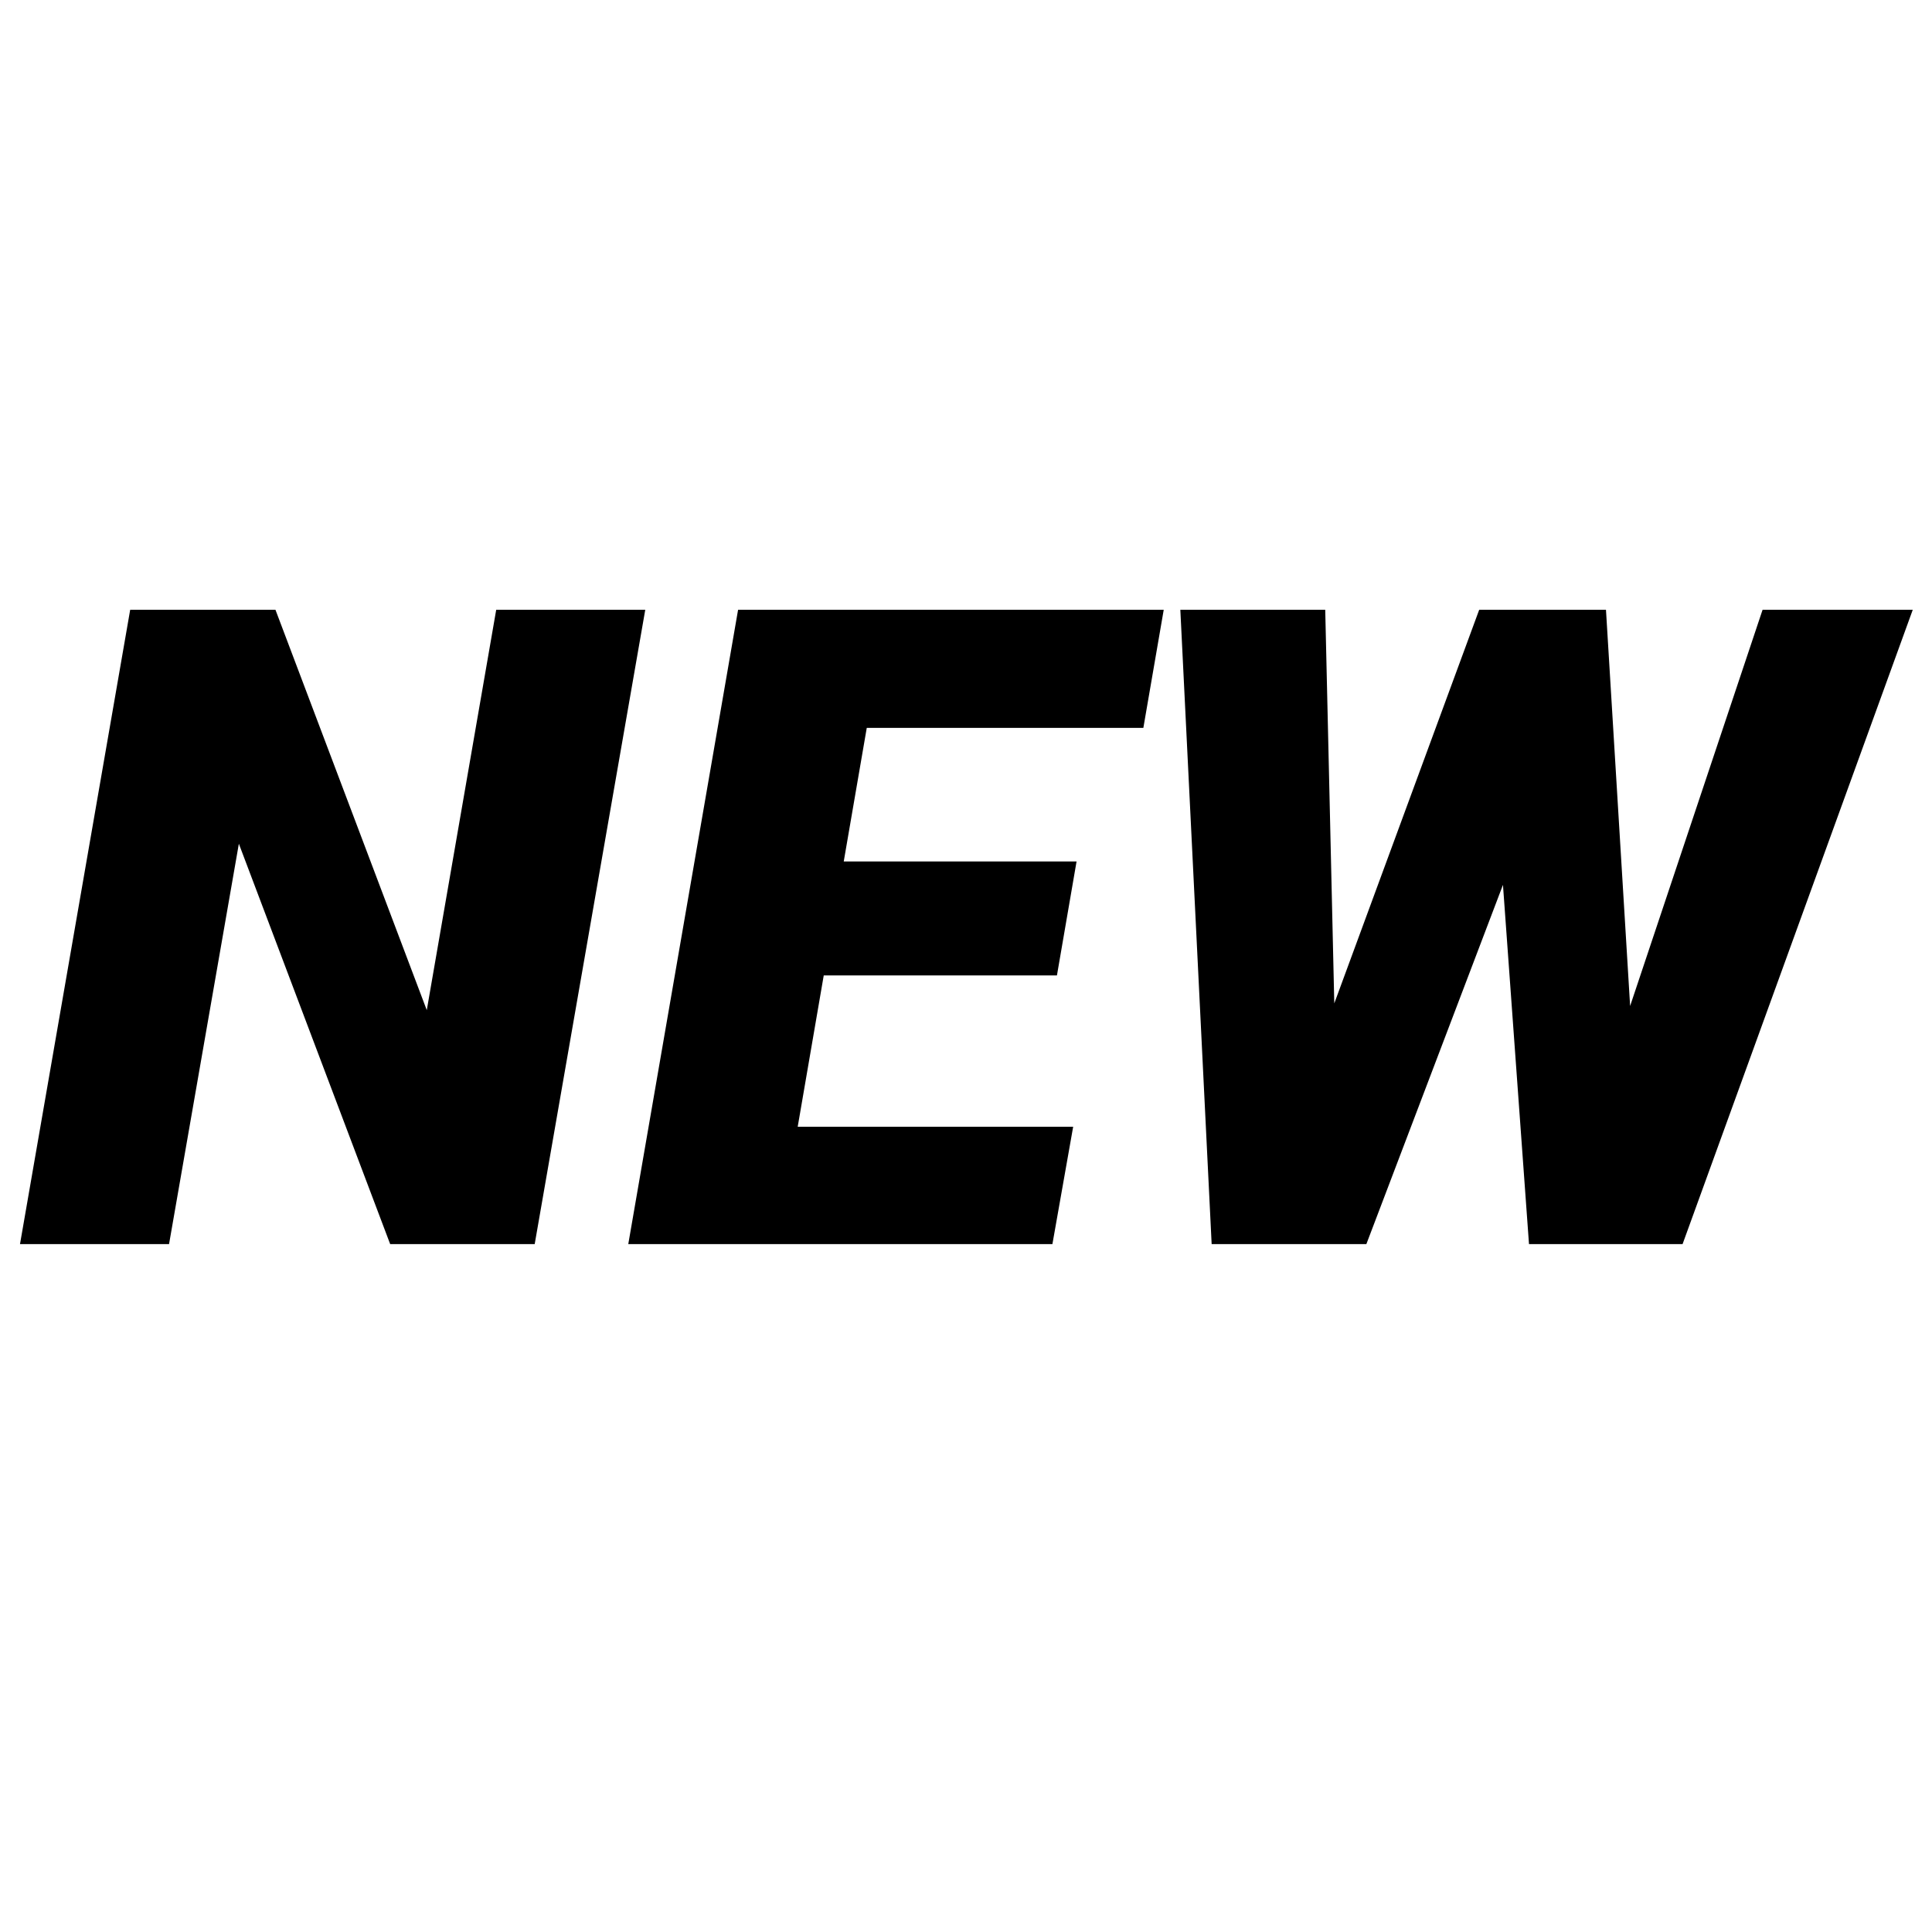
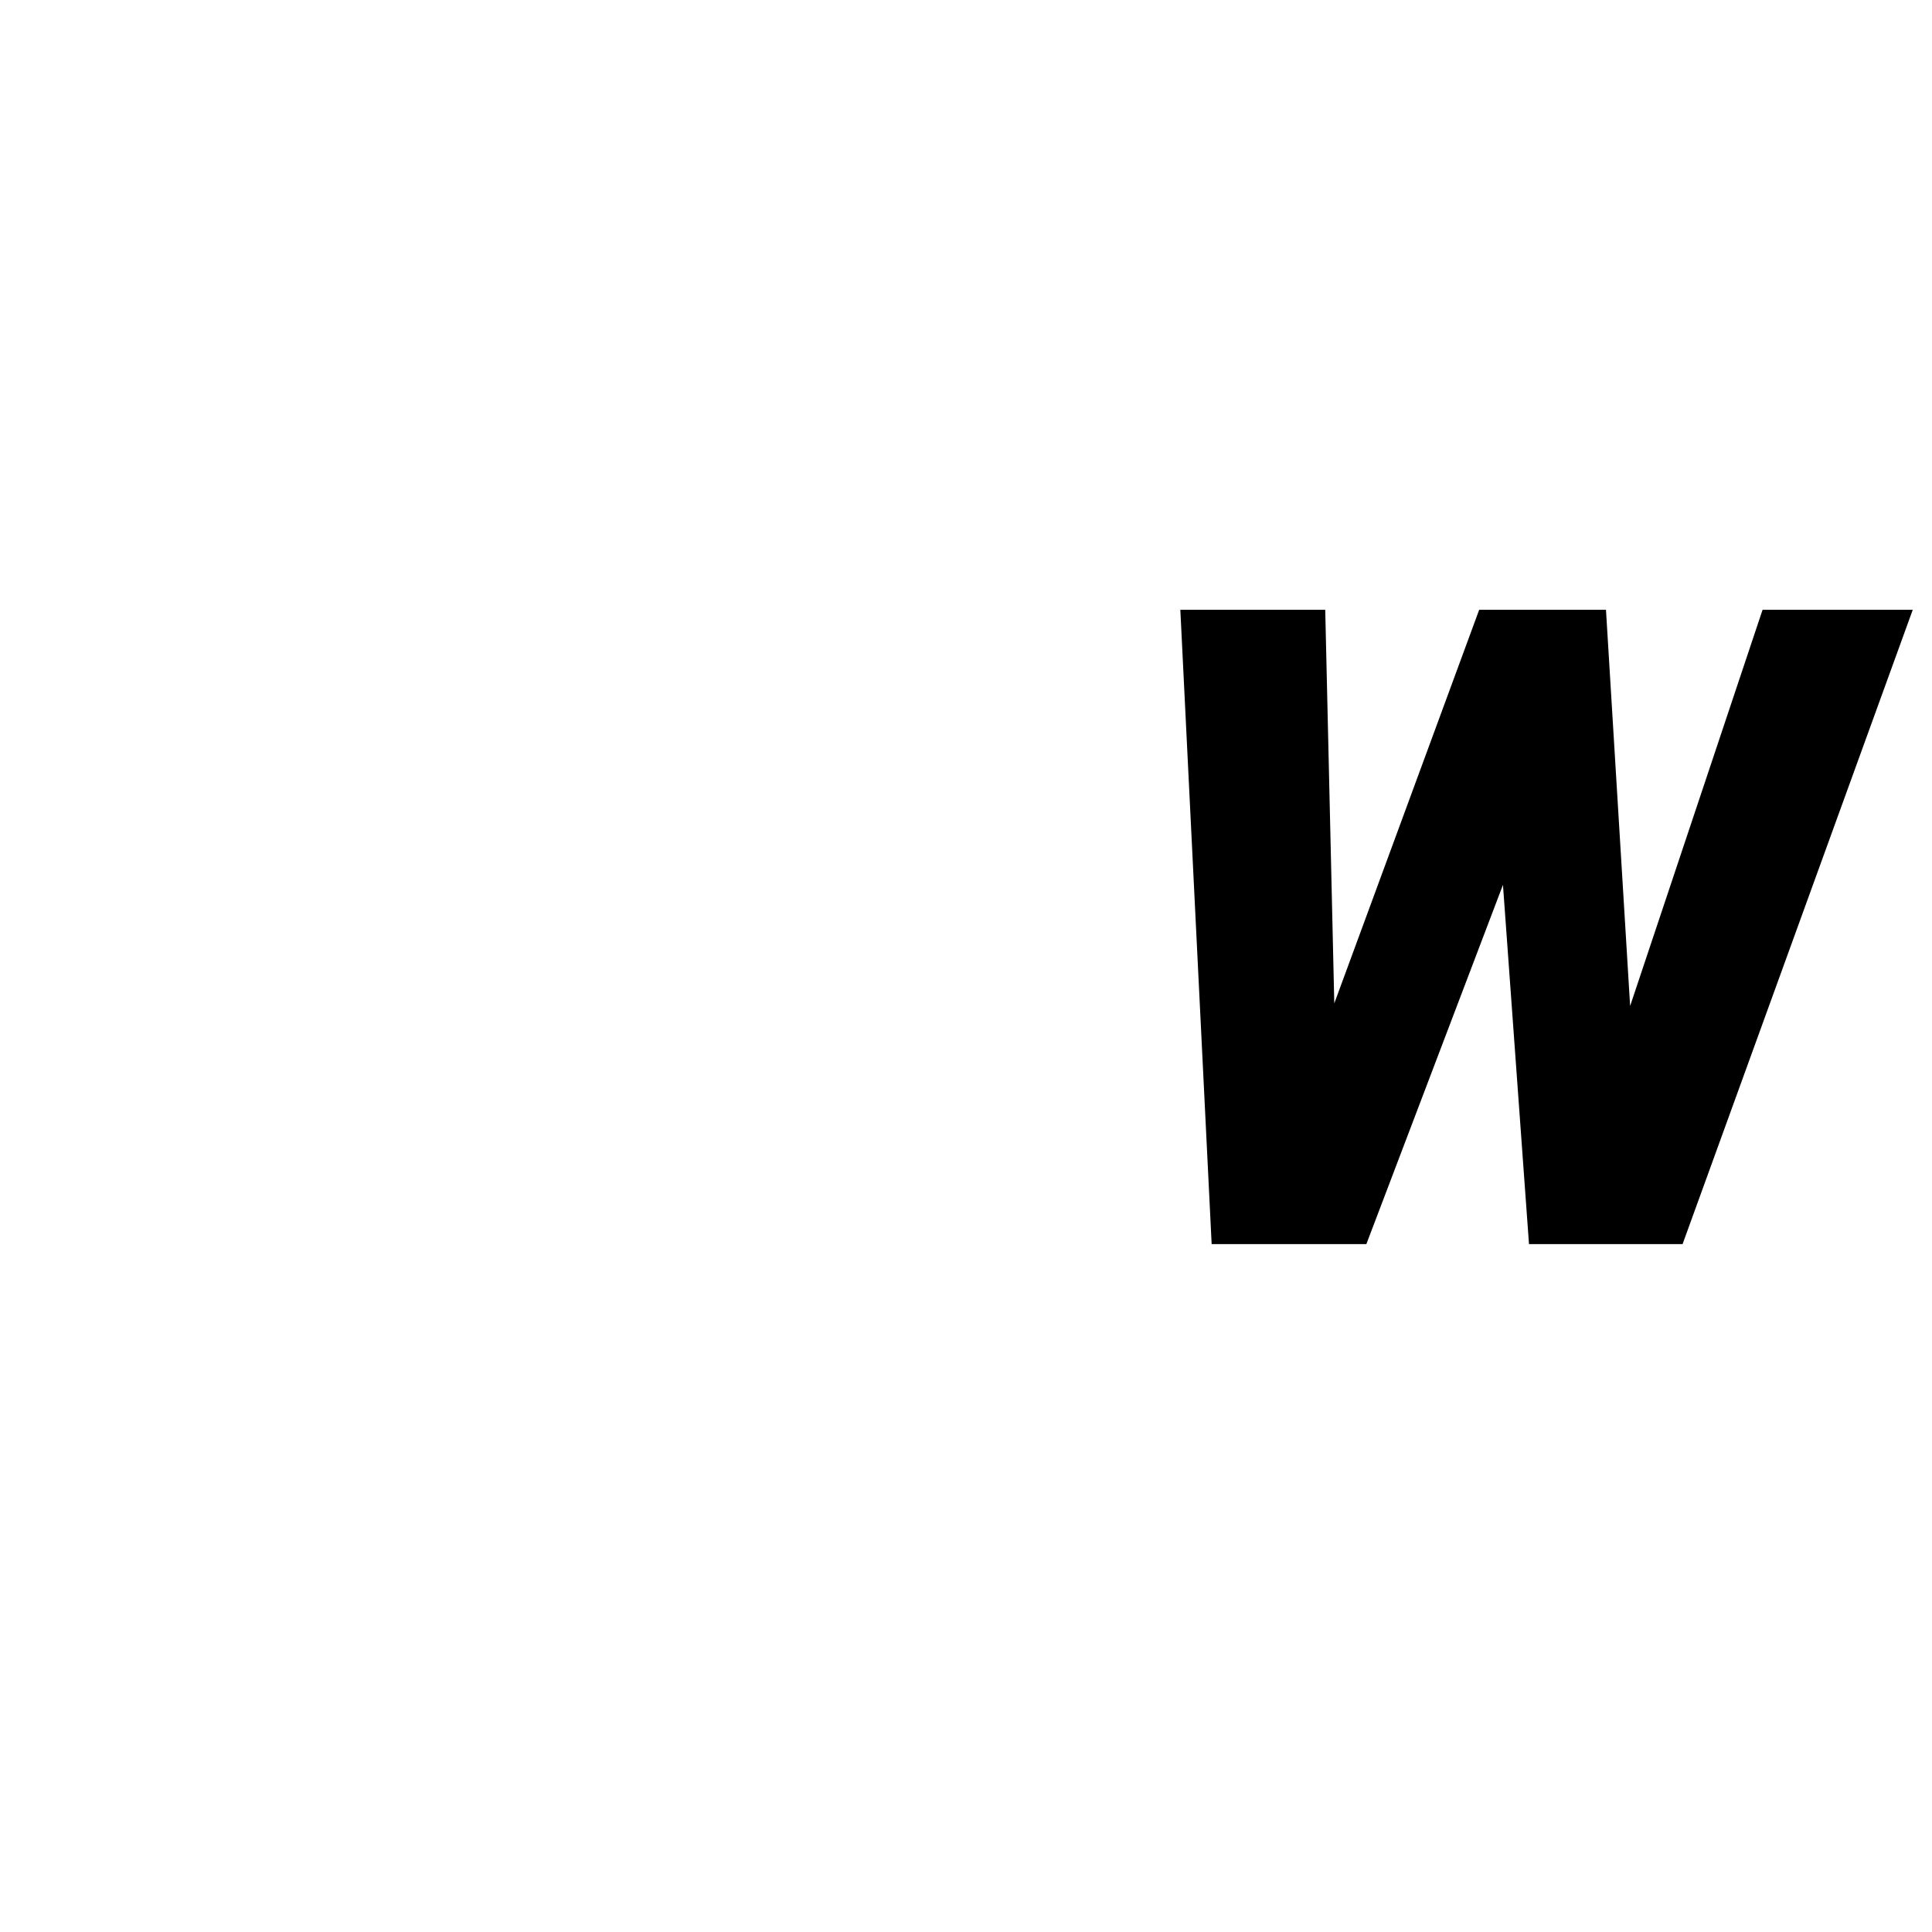
<svg xmlns="http://www.w3.org/2000/svg" id="Layer_1" viewBox="0 0 512 512">
-   <polygon points="131.5 161.6 113.1 267.7 73 161.6 34.5 161.6 5.3 329.7 44.8 329.7 63.3 223.6 103.4 329.7 141.7 329.7 171 161.6 131.5 161.6" />
-   <polygon points="221 161.6 195.6 161.6 166.5 329.7 191.7 329.7 206 329.7 278.9 329.7 284.4 298.6 211.4 298.6 218.3 258.5 280.1 258.5 285.3 228.3 223.6 228.3 229.7 192.9 303 192.9 308.4 161.6 235.2 161.6 221 161.6" />
  <polygon points="467.1 161.6 432 266.6 425.6 161.6 410.8 161.6 405.4 161.6 392 161.6 353.6 265.9 351.2 161.6 312.8 161.6 321.1 329.7 340.8 329.7 346.5 329.7 362.1 329.7 398.3 234.5 405.2 329.7 421.6 329.7 427.1 329.7 445.9 329.7 506.9 161.6 467.1 161.6" />
</svg>